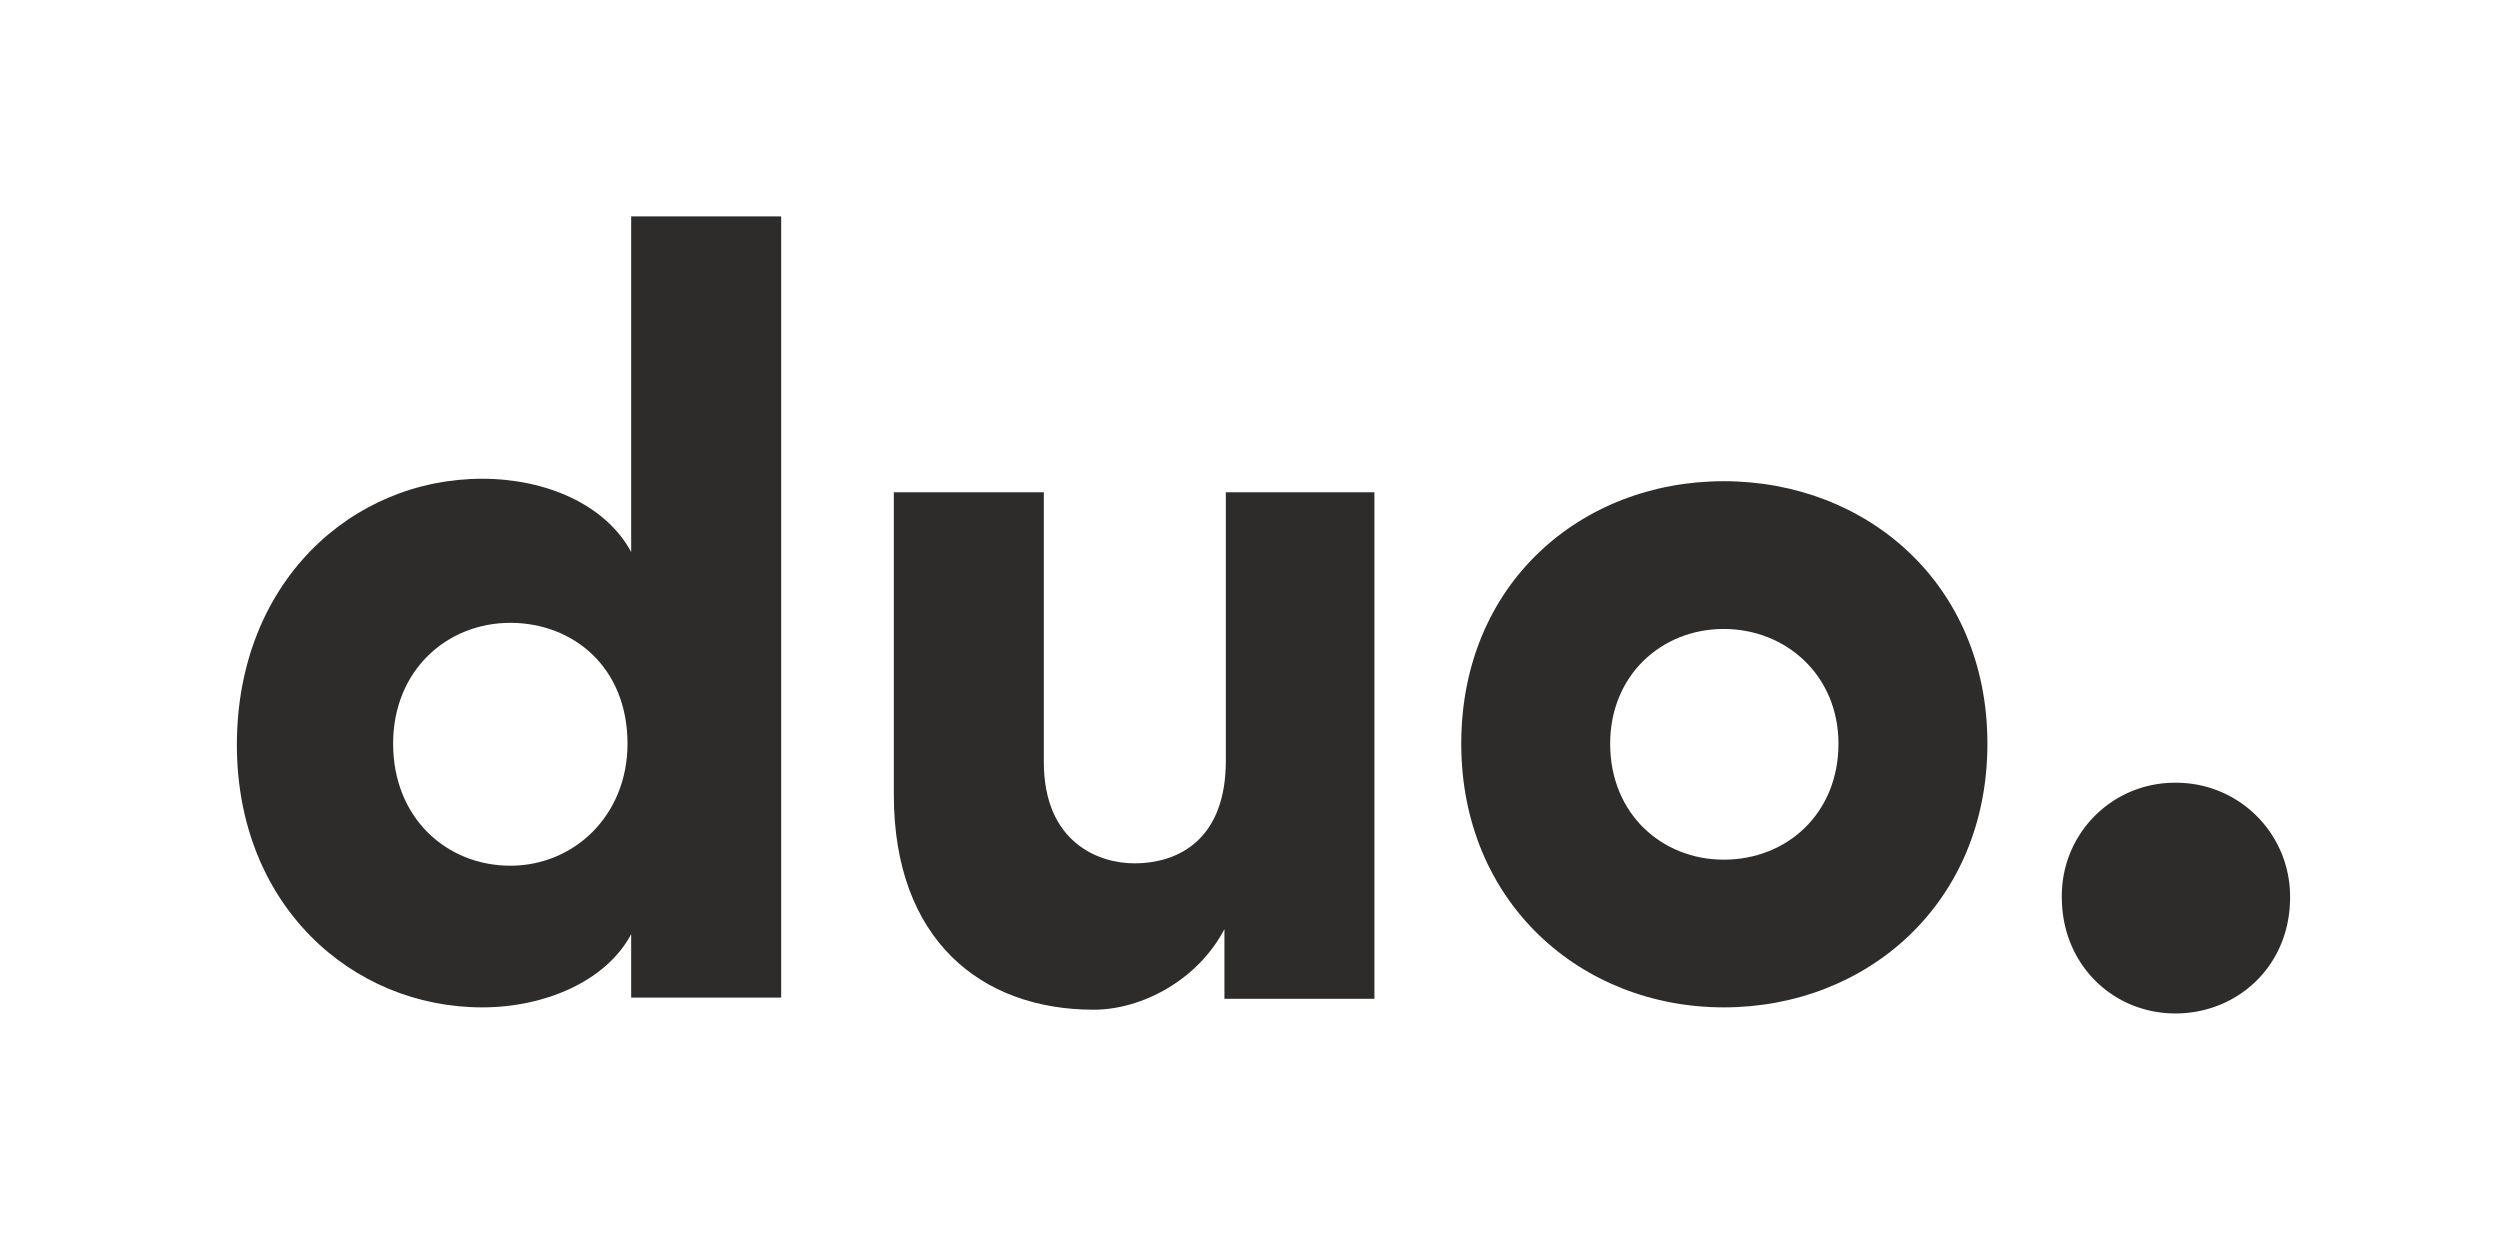
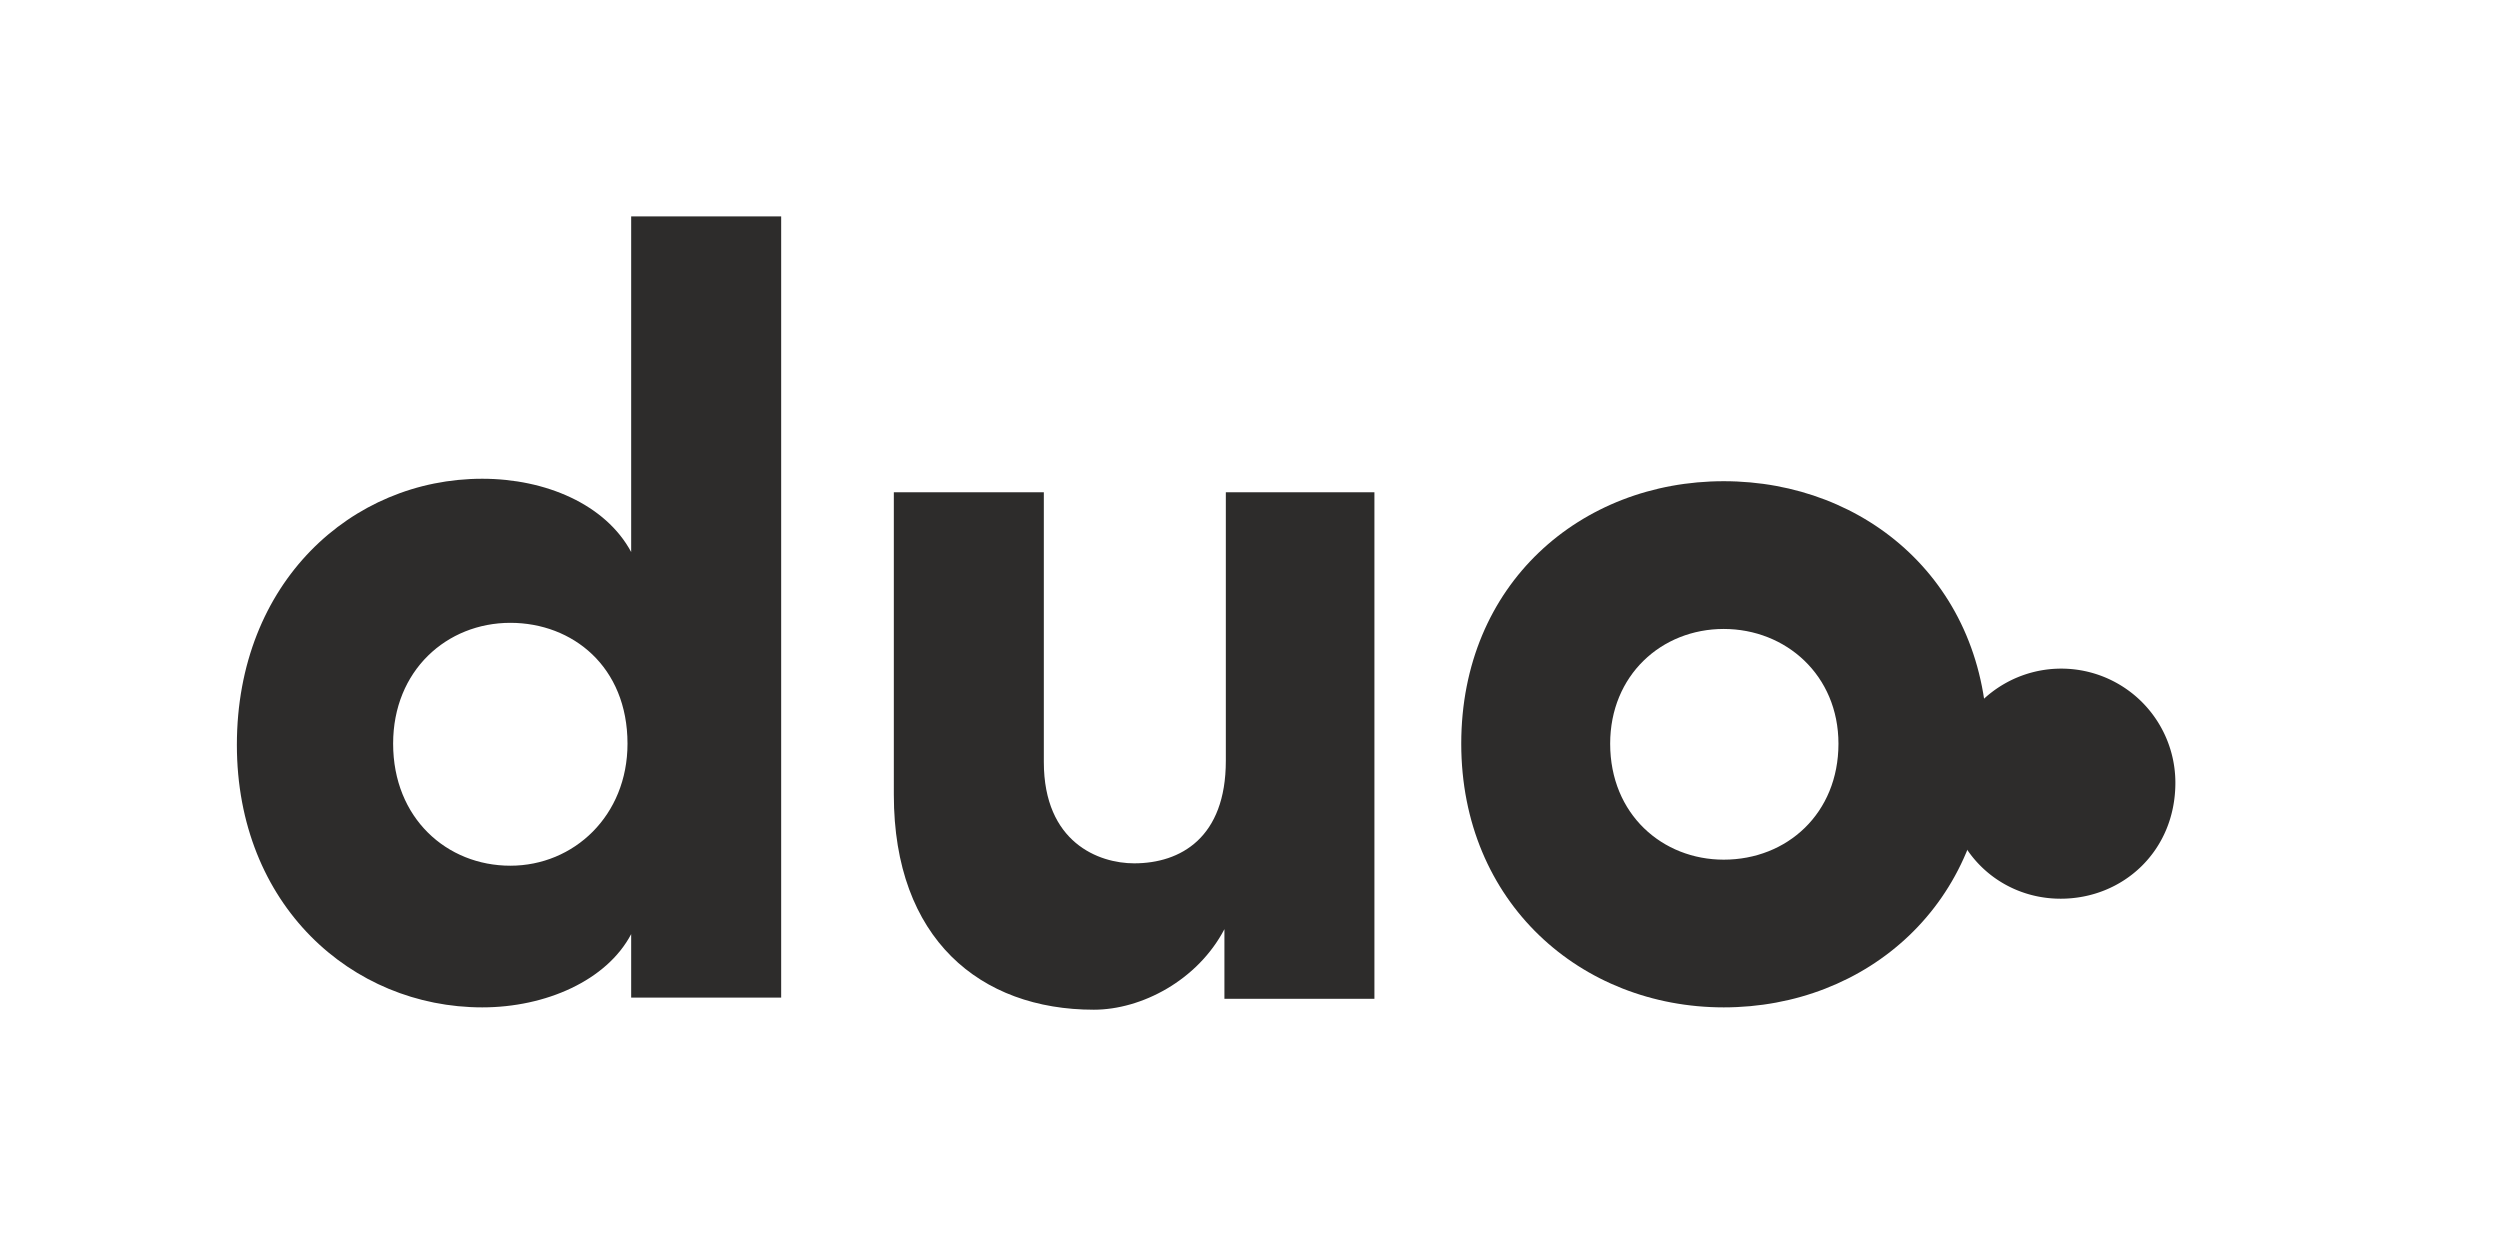
<svg xmlns="http://www.w3.org/2000/svg" id="Layer_1" data-name="Layer 1" width="600" height="300" viewBox="0 0 600 300">
-   <rect width="600" height="300" fill="#fff" opacity="0" />
  <rect width="600" height="300" fill="#fff" opacity="0" />
  <g>
    <path d="M151.48,239.42V224.19c-5.86,11.13-20.51,17.58-35.74,17.58-31.35,0-58.89-24.61-58.89-63,0-39,27.54-63.87,58.89-63.87,15.23,0,29.59,6.16,35.74,17.58V51.93h36V239.42Zm-29-89.94c-15.24,0-28.13,11.43-28.13,29,0,17.87,12.89,29.29,28.13,29.29s28.12-12,28.12-29.29C150.6,160,137.42,149.48,122.48,149.48Z" fill="#2d2c2b" />
    <path d="M293.86,118.14h36V239.72h-36V223c-6.44,12.3-19.92,19.33-31.34,19.33-27.25,0-48-17-48-51.56V118.14h36v64.74c0,19.34,13.19,24.32,21.68,24.32,11.14,0,22-6.15,22-24.61V118.14Z" fill="#2d2c2b" />
    <path d="M350.7,178.49c0-38.38,28.71-63,63-63s63.28,24.61,63.28,63-29,63.28-63.28,63.28S350.7,216.57,350.7,178.49Zm90.53,0c0-16.41-12.6-27.54-27.54-27.54s-27.25,11.13-27.25,27.54c0,17,12.6,27.83,27.25,27.83C428.92,206.32,441.23,195.19,441.23,178.49Z" fill="#2d2c2b" />
-     <path d="M522.09,187.86a27.31,27.31,0,0,1,27.53,27.54c0,16.41-12.59,27.83-27.53,27.83s-27.25-11.72-27.25-27.83A27.08,27.08,0,0,1,522.09,187.86Z" fill="#2d2c2b" />
+     <path d="M522.09,187.86c0,16.41-12.59,27.83-27.53,27.83s-27.25-11.72-27.25-27.83A27.08,27.08,0,0,1,522.09,187.86Z" fill="#2d2c2b" />
  </g>
</svg>